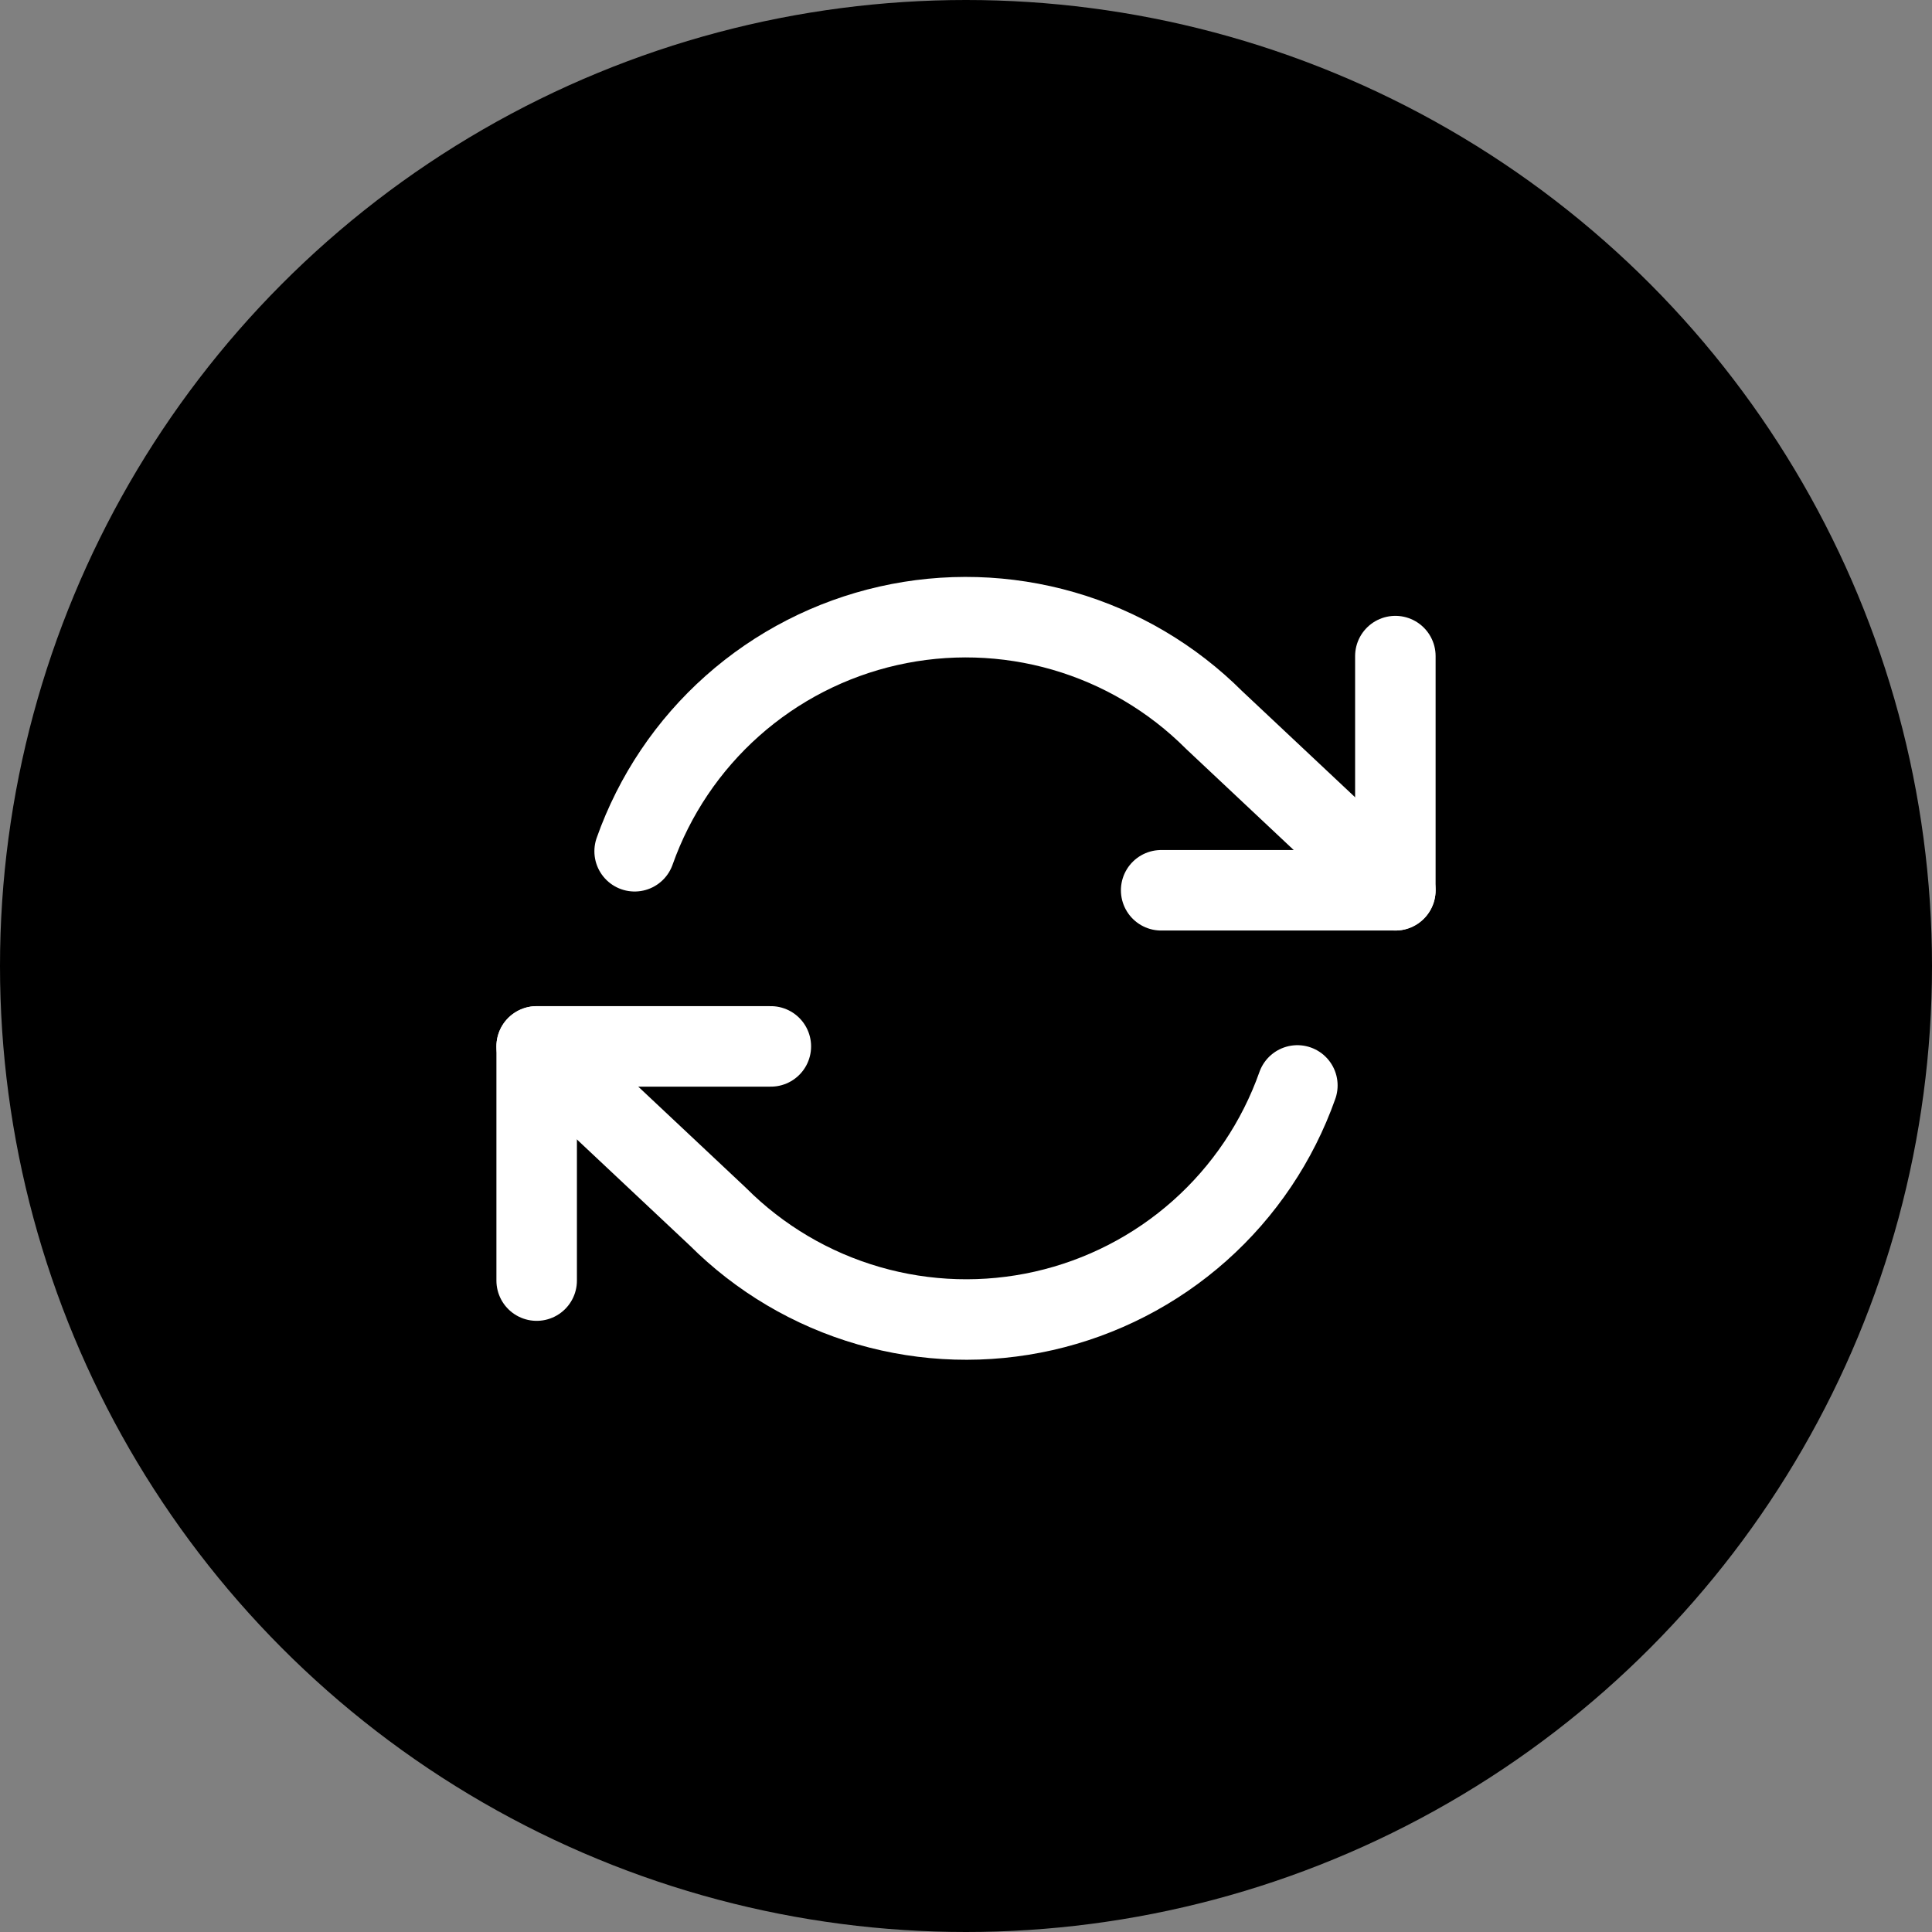
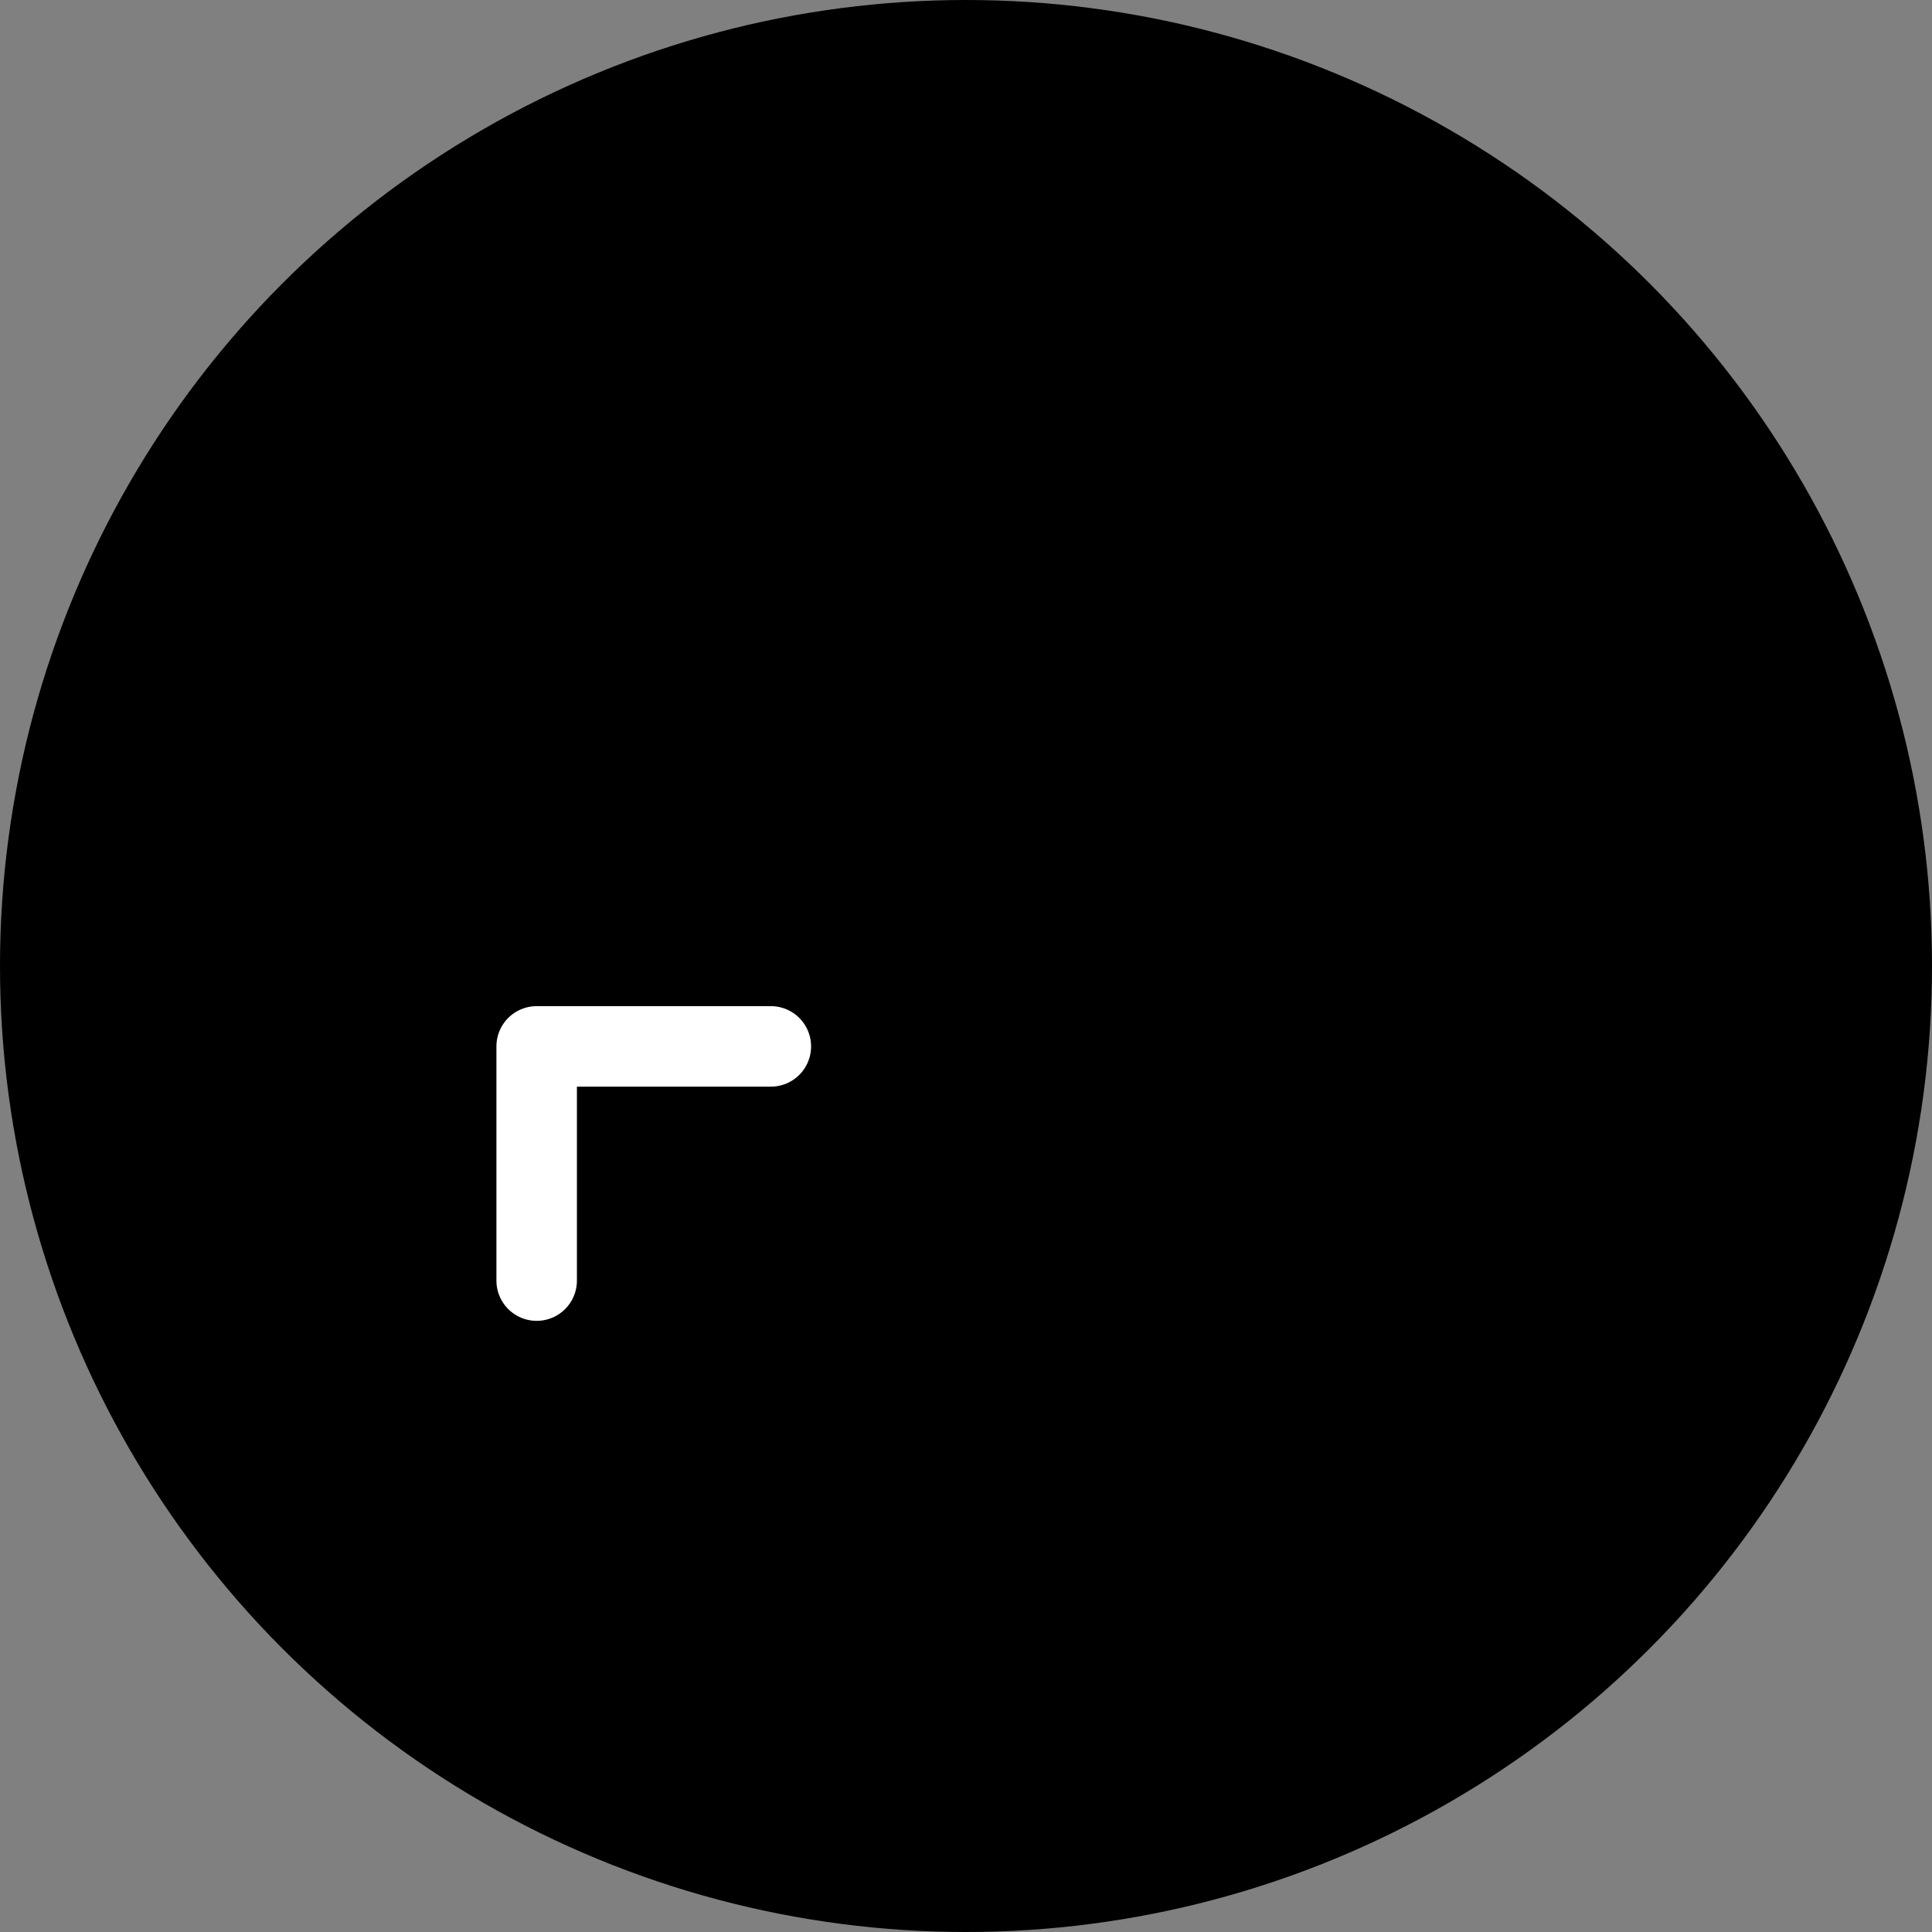
<svg xmlns="http://www.w3.org/2000/svg" width="72" height="72" viewBox="0 0 72 72" fill="none">
  <rect x="0" y="0" width="72" height="72" fill="#808080" stroke="none" />
  <circle cx="36" cy="36" r="36" fill="black" />
-   <path d="M52.001 24.451V33.178H43.273" stroke="white" stroke-width="3" stroke-linecap="round" stroke-linejoin="round" />
  <path d="M20 47.724V38.996H28.727" stroke="white" stroke-width="3" stroke-linecap="round" stroke-linejoin="round" />
-   <path d="M23.651 31.724C24.389 29.639 25.642 27.775 27.295 26.306C28.948 24.837 30.946 23.811 33.103 23.323C35.26 22.835 37.505 22.901 39.629 23.515C41.754 24.13 43.688 25.273 45.251 26.837L52 33.178M20 38.997L26.749 45.338C28.312 46.902 30.246 48.045 32.371 48.659C34.495 49.274 36.74 49.34 38.897 48.852C41.054 48.364 43.052 47.338 44.705 45.869C46.358 44.4 47.611 42.536 48.349 40.451" stroke="white" stroke-width="3" stroke-linecap="round" stroke-linejoin="round" />
</svg>